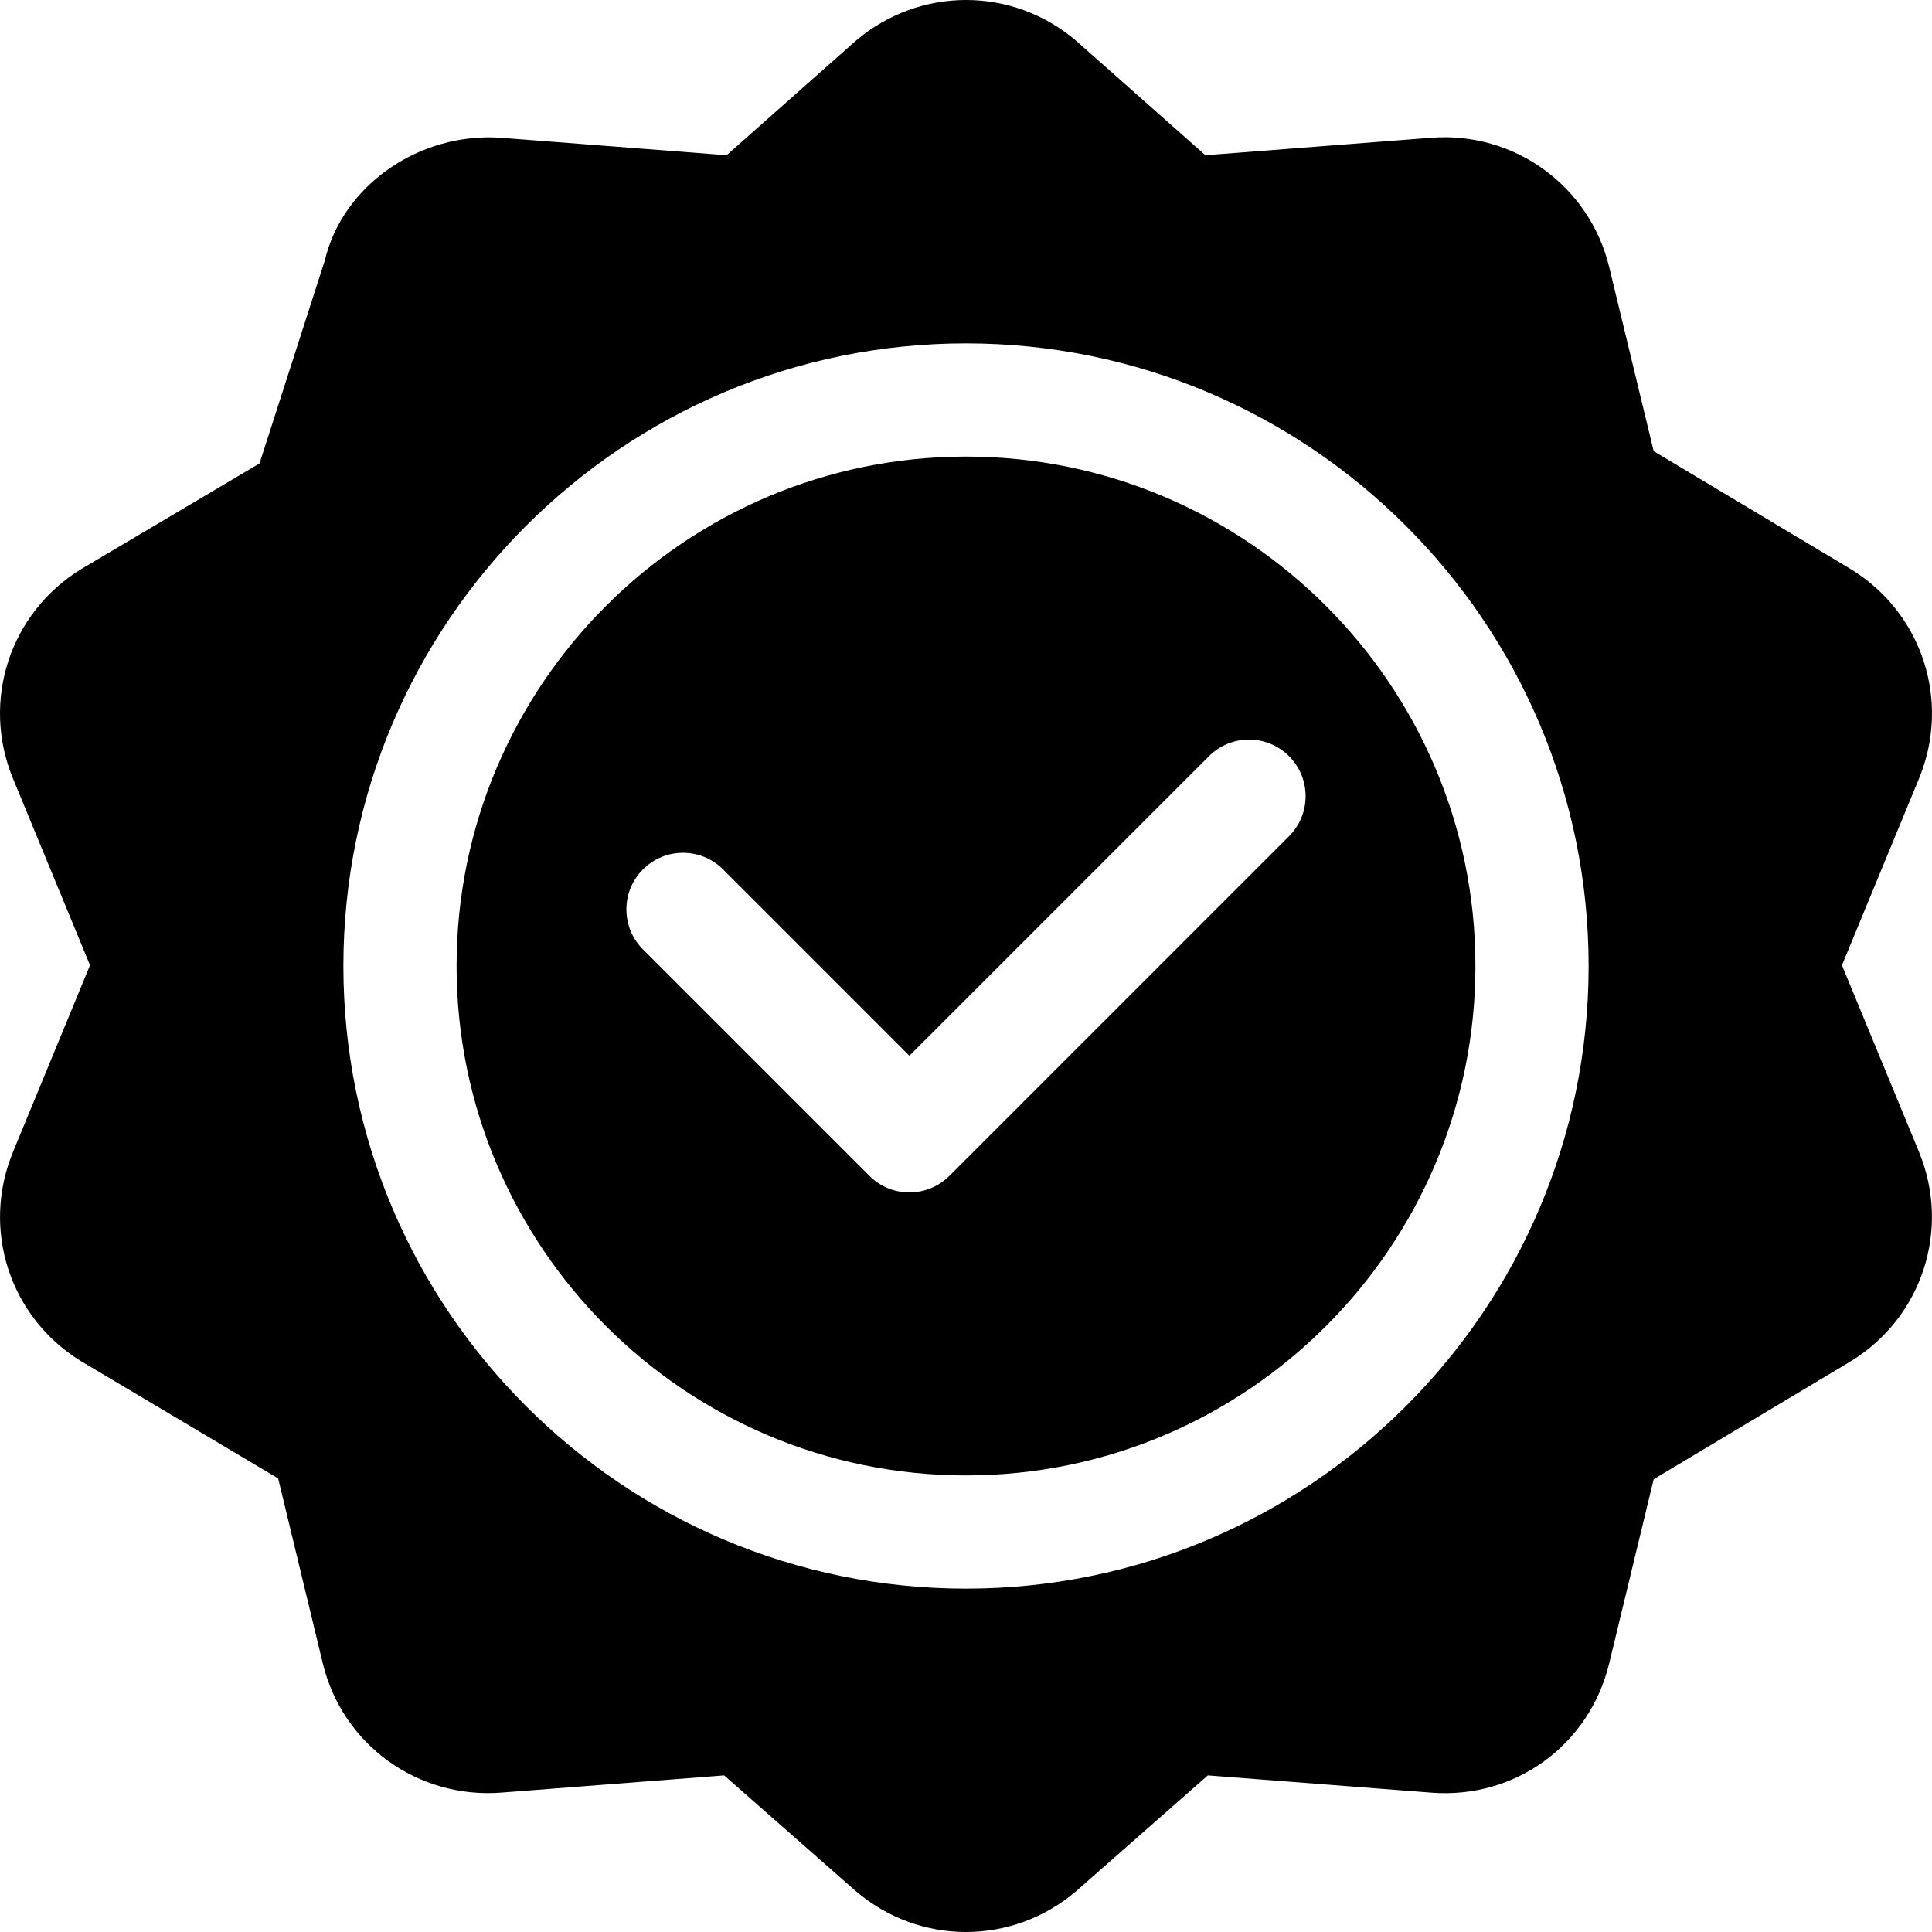
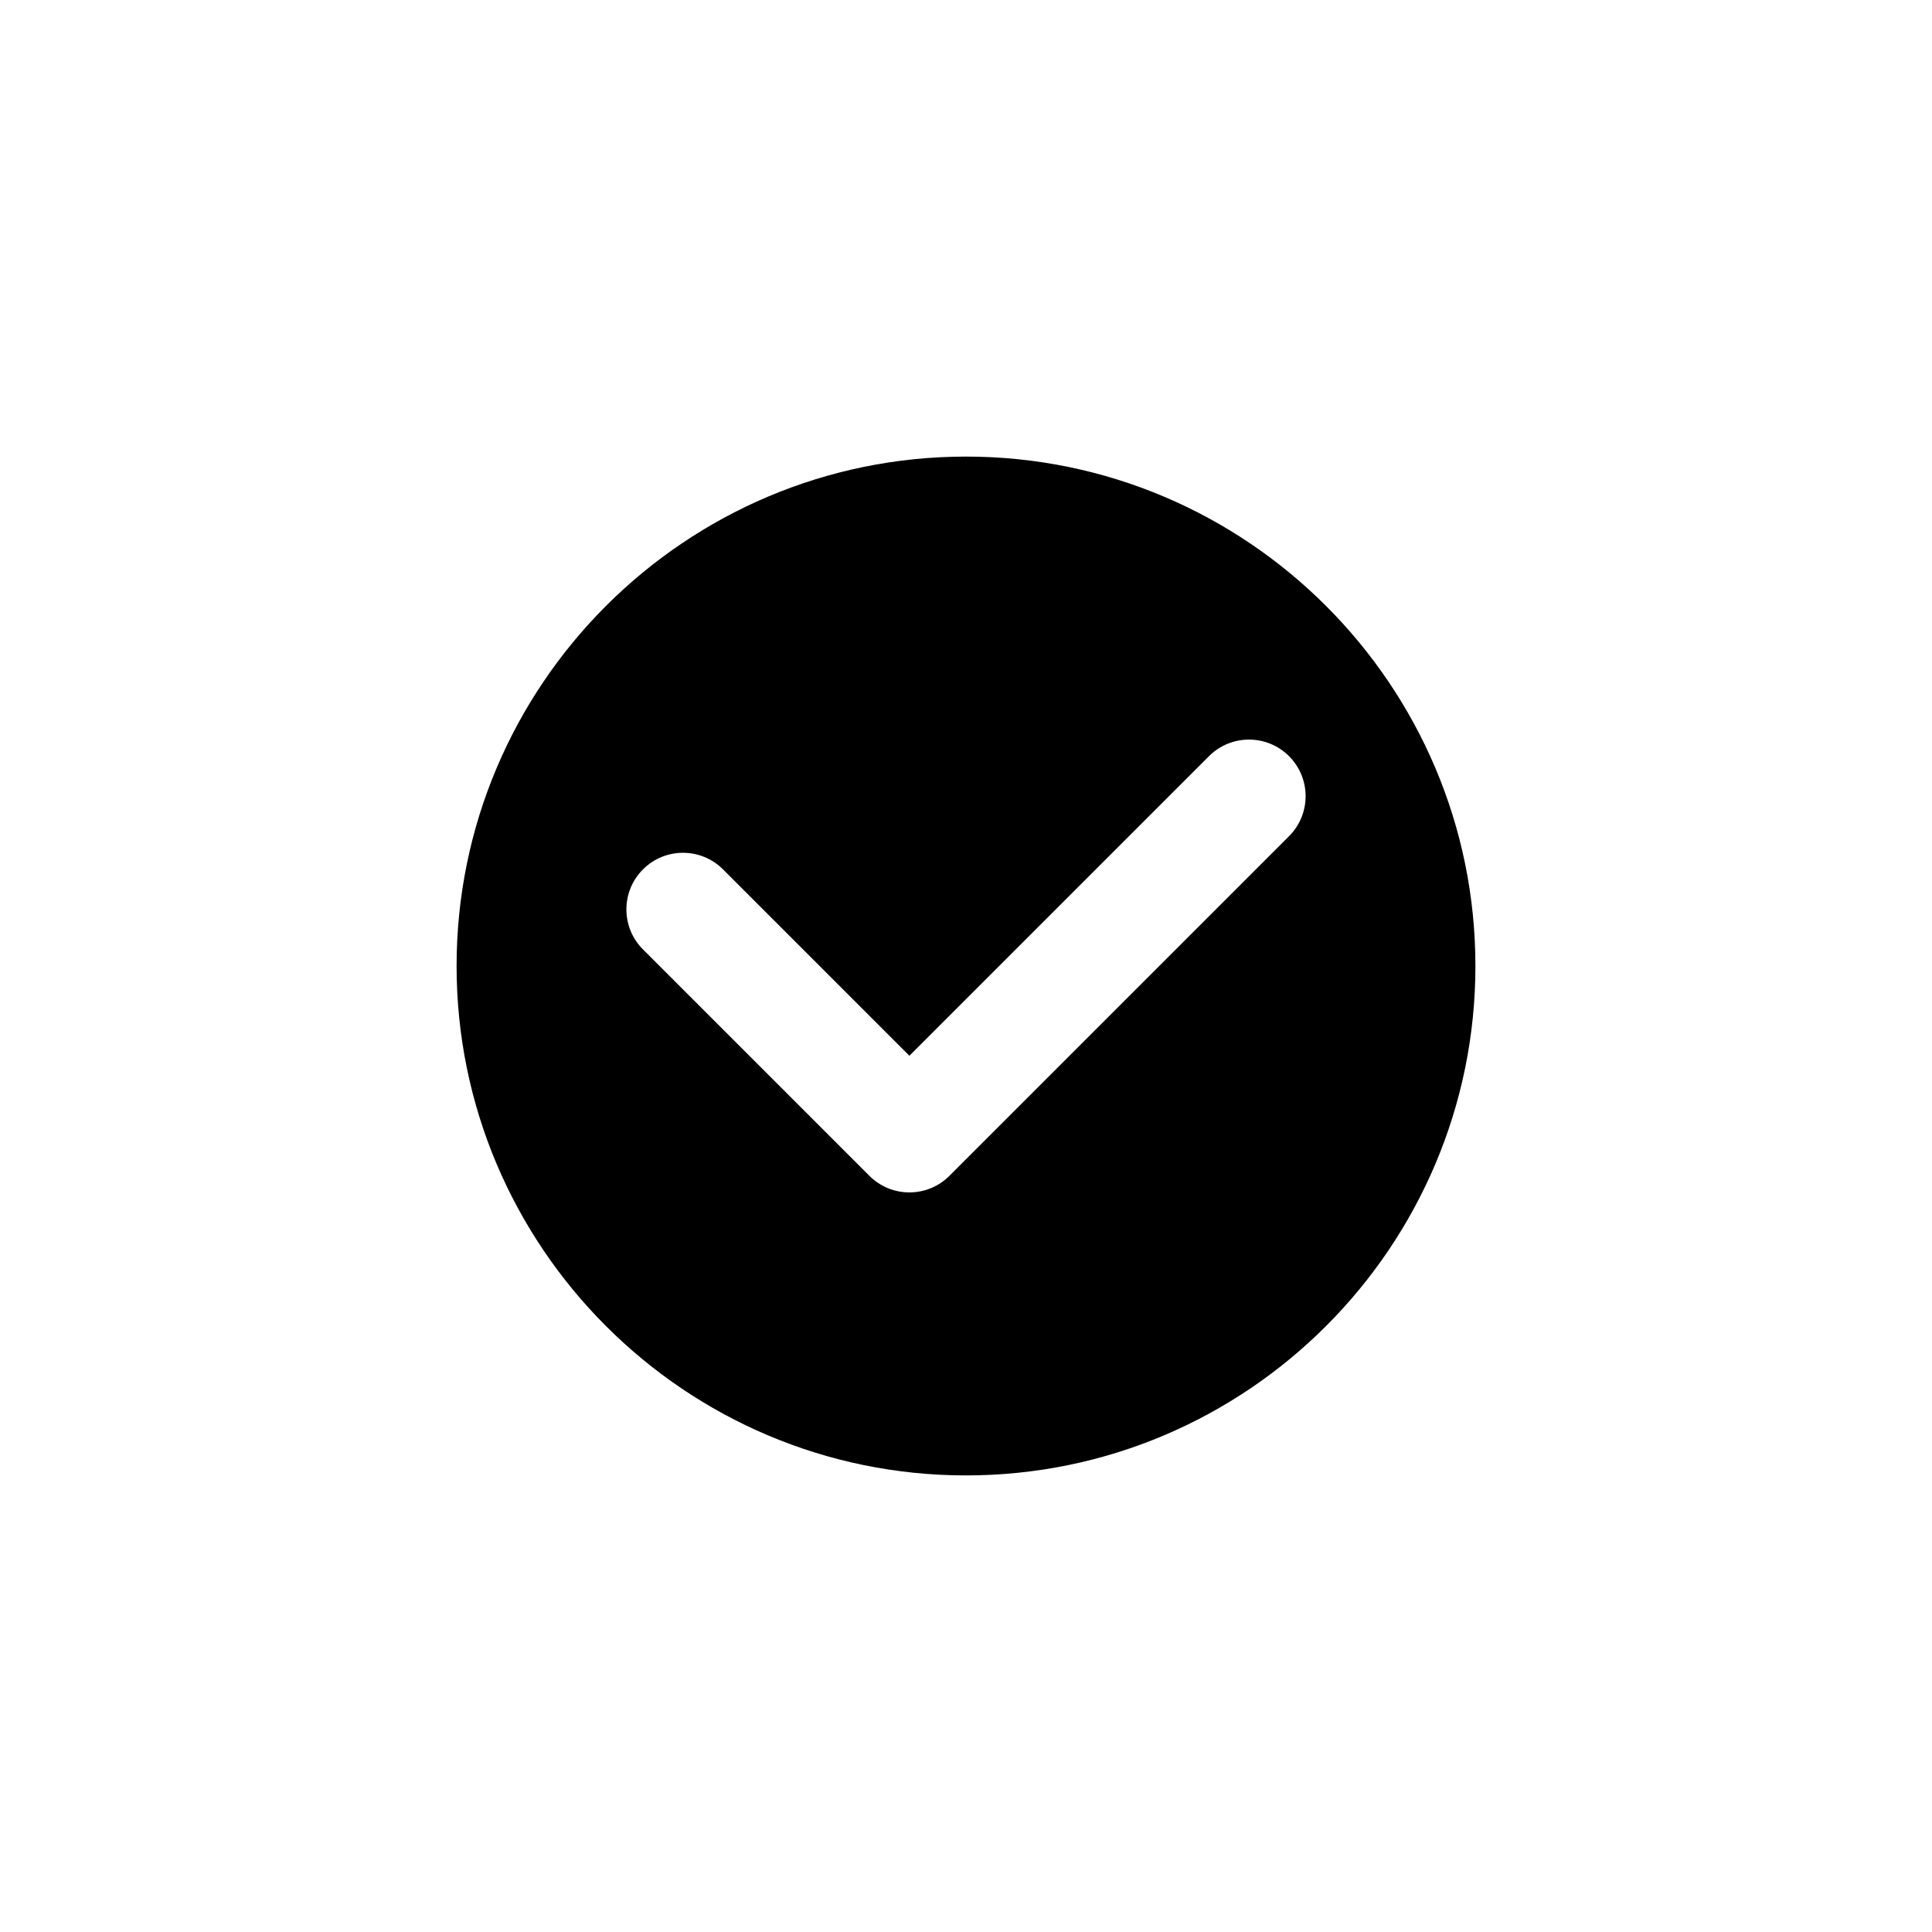
<svg xmlns="http://www.w3.org/2000/svg" id="Capa_1" enable-background="new 0 0 512 512" height="512" viewBox="0 0 512 512" width="512">
  <g>
-     <path d="m490.512 150.839-52.271-31.274-11.777-48.75c-5.229-21.621-25.254-36.035-47.212-34.307l-59.81 4.629-34.262-30.336c-16.875-14.399-41.426-14.399-58.359-.015l-34.263 30.35-59.81-4.629c-21.709-1.523-41.997 12.7-46.67 32.534-.967 3.006-18.434 57.301-17.3 53.774l-47.282 28.008c-18.94 11.631-26.528 34.98-18.047 55.518l20.405 49.453-20.39 49.439c-8.496 20.552-.894 43.887 18.032 55.503l52.218 31.055 11.821 48.97c5.2 21.606 25.137 35.947 47.212 34.307l59.165-4.57 34.907 30.692c8.453 7.206 18.81 10.81 29.181 10.81 10.356 0 20.728-3.604 29.18-10.811l34.907-30.692 59.165 4.57c22.354 1.772 42.012-12.686 47.212-34.307l11.777-48.75 52.271-31.274c18.911-11.616 26.499-34.951 18.032-55.503l-20.405-49.438 20.42-49.468c8.467-20.522.879-43.872-18.047-55.488zm-234.512 270.161c-90.981 0-165-74.019-165-165s74.019-165 165-165 165 74.019 165 165-74.019 165-165 165z" />
    <path d="m256 121c-74.443 0-135 60.557-135 135s60.557 135 135 135 135-60.557 135-135-60.557-135-135-135zm85.605 100.605-90 90c-2.93 2.93-6.768 4.395-10.605 4.395s-7.676-1.465-10.605-4.395l-60-60c-5.859-5.859-5.859-15.352 0-21.211s15.352-5.859 21.211 0l49.394 49.395 79.395-79.395c5.859-5.859 15.352-5.859 21.211 0s5.859 15.352-.001 21.211z" />
  </g>
</svg>